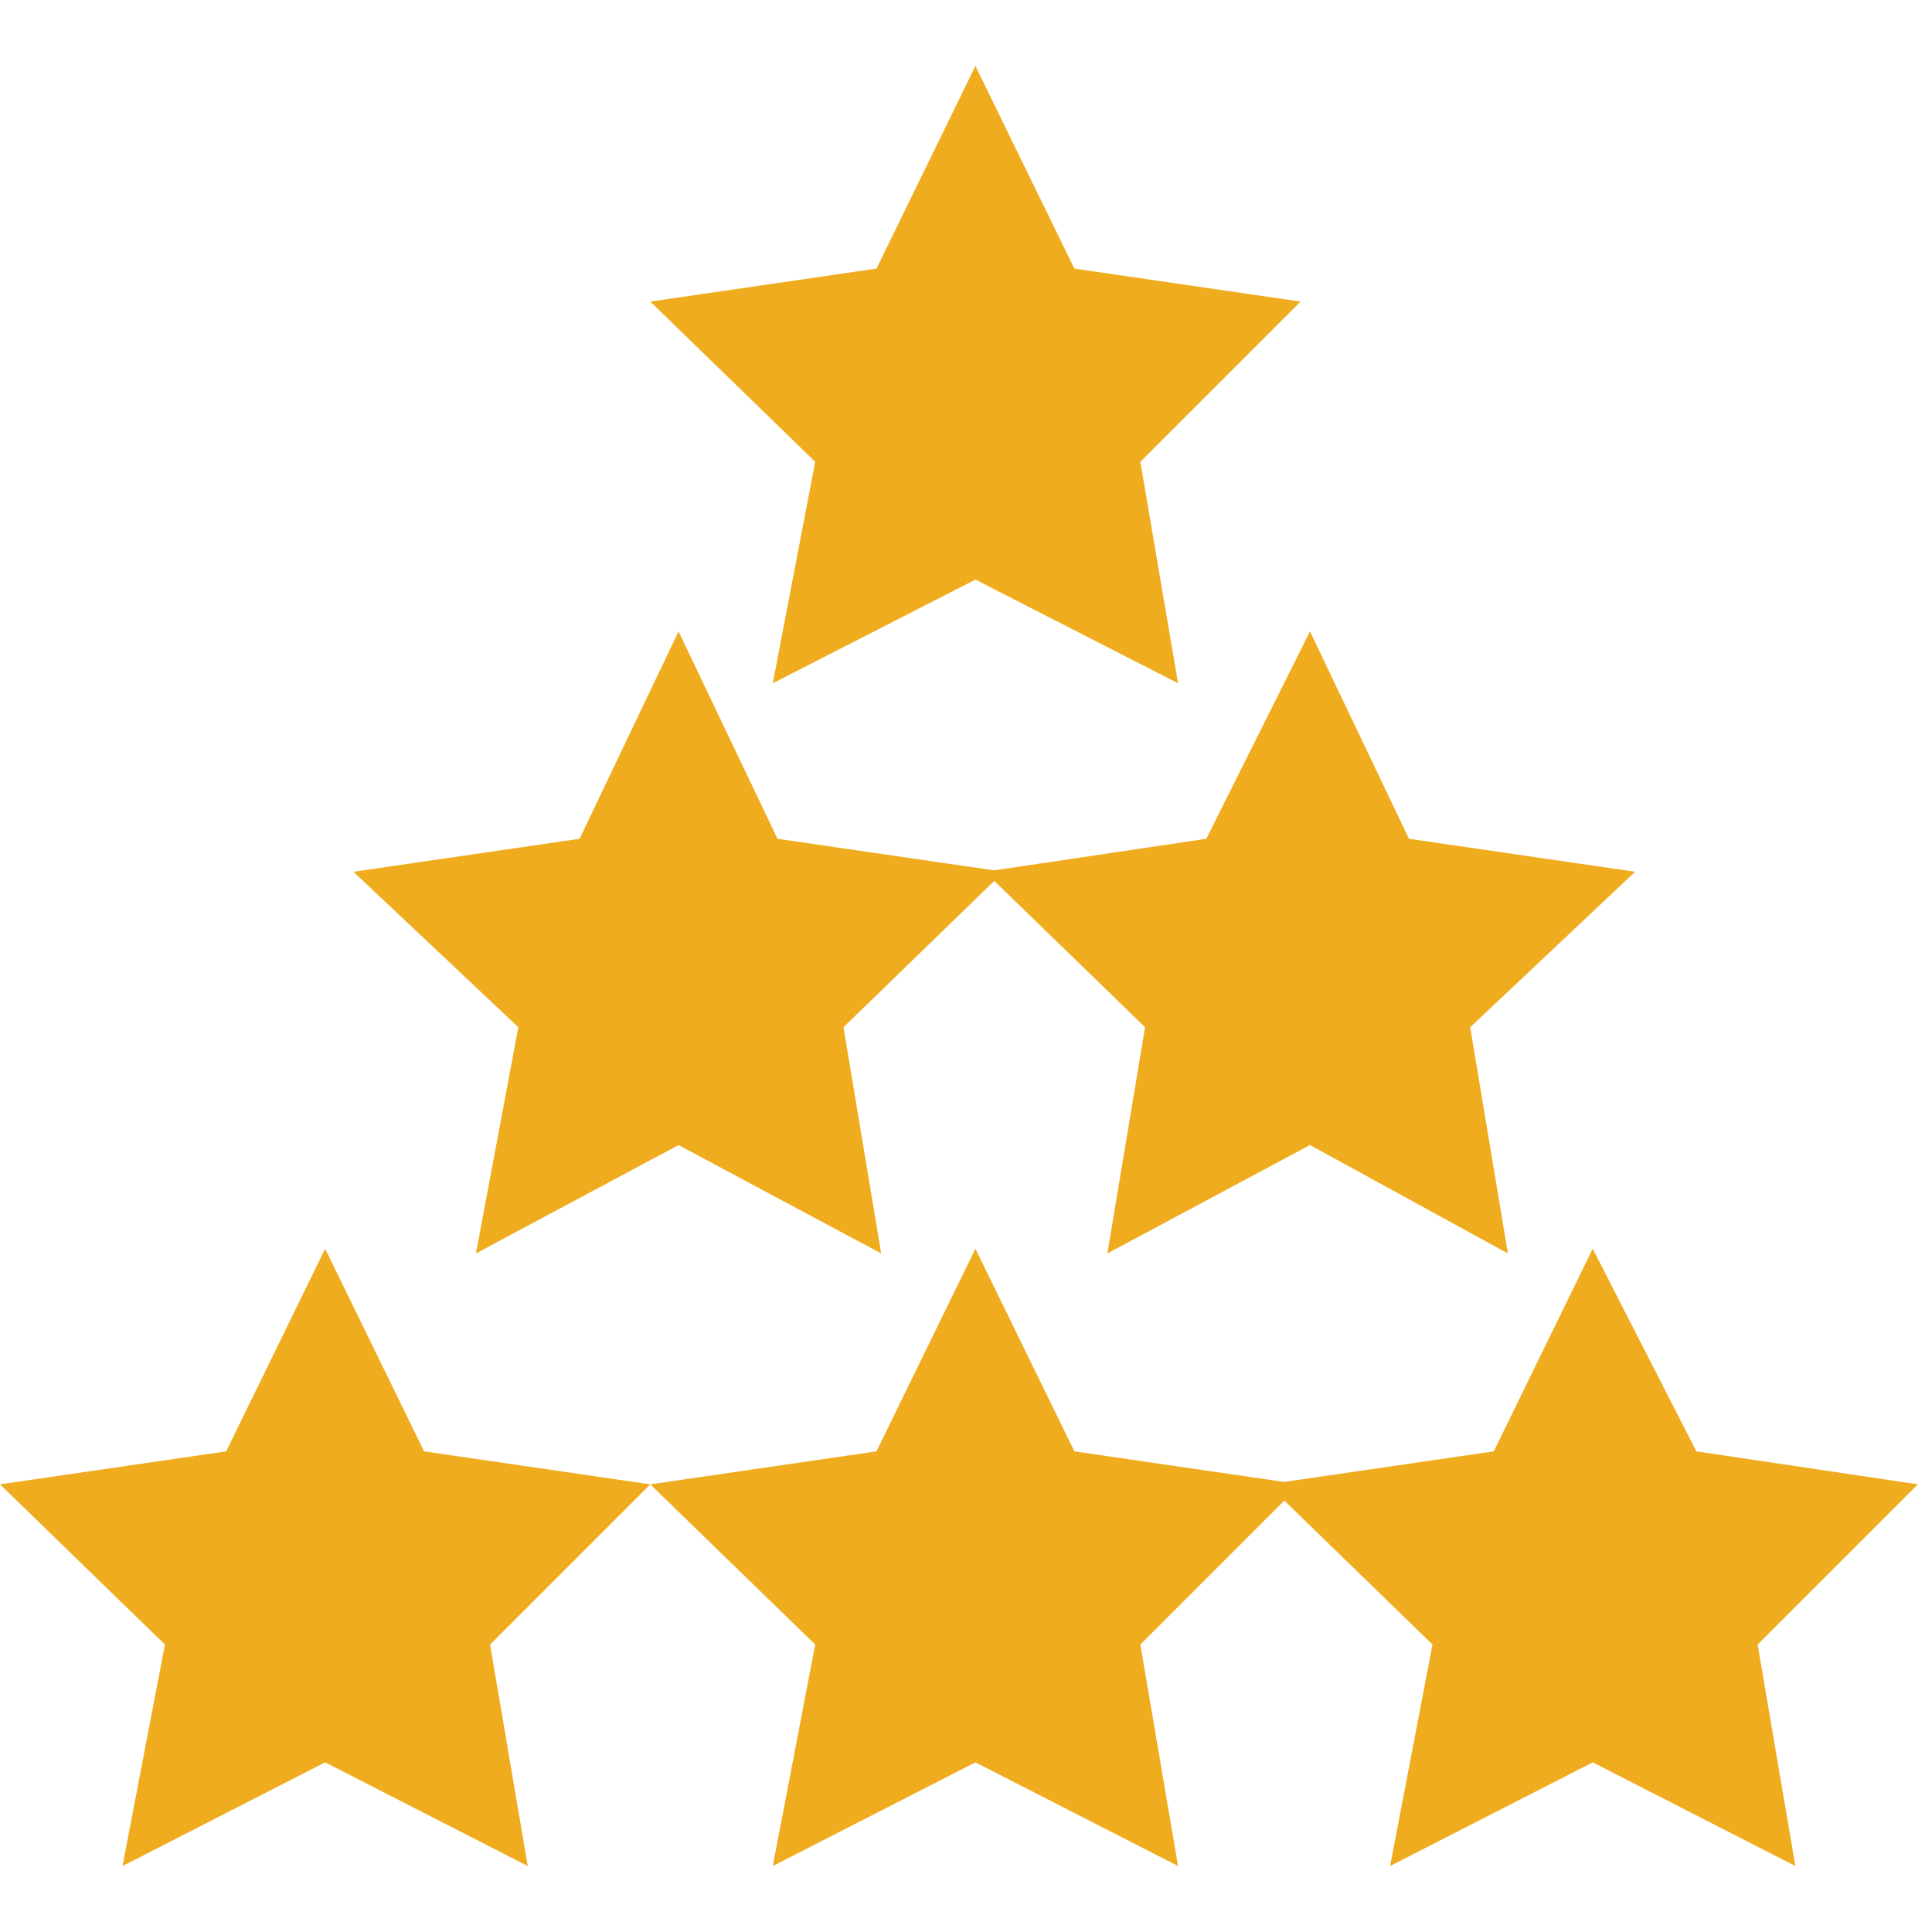
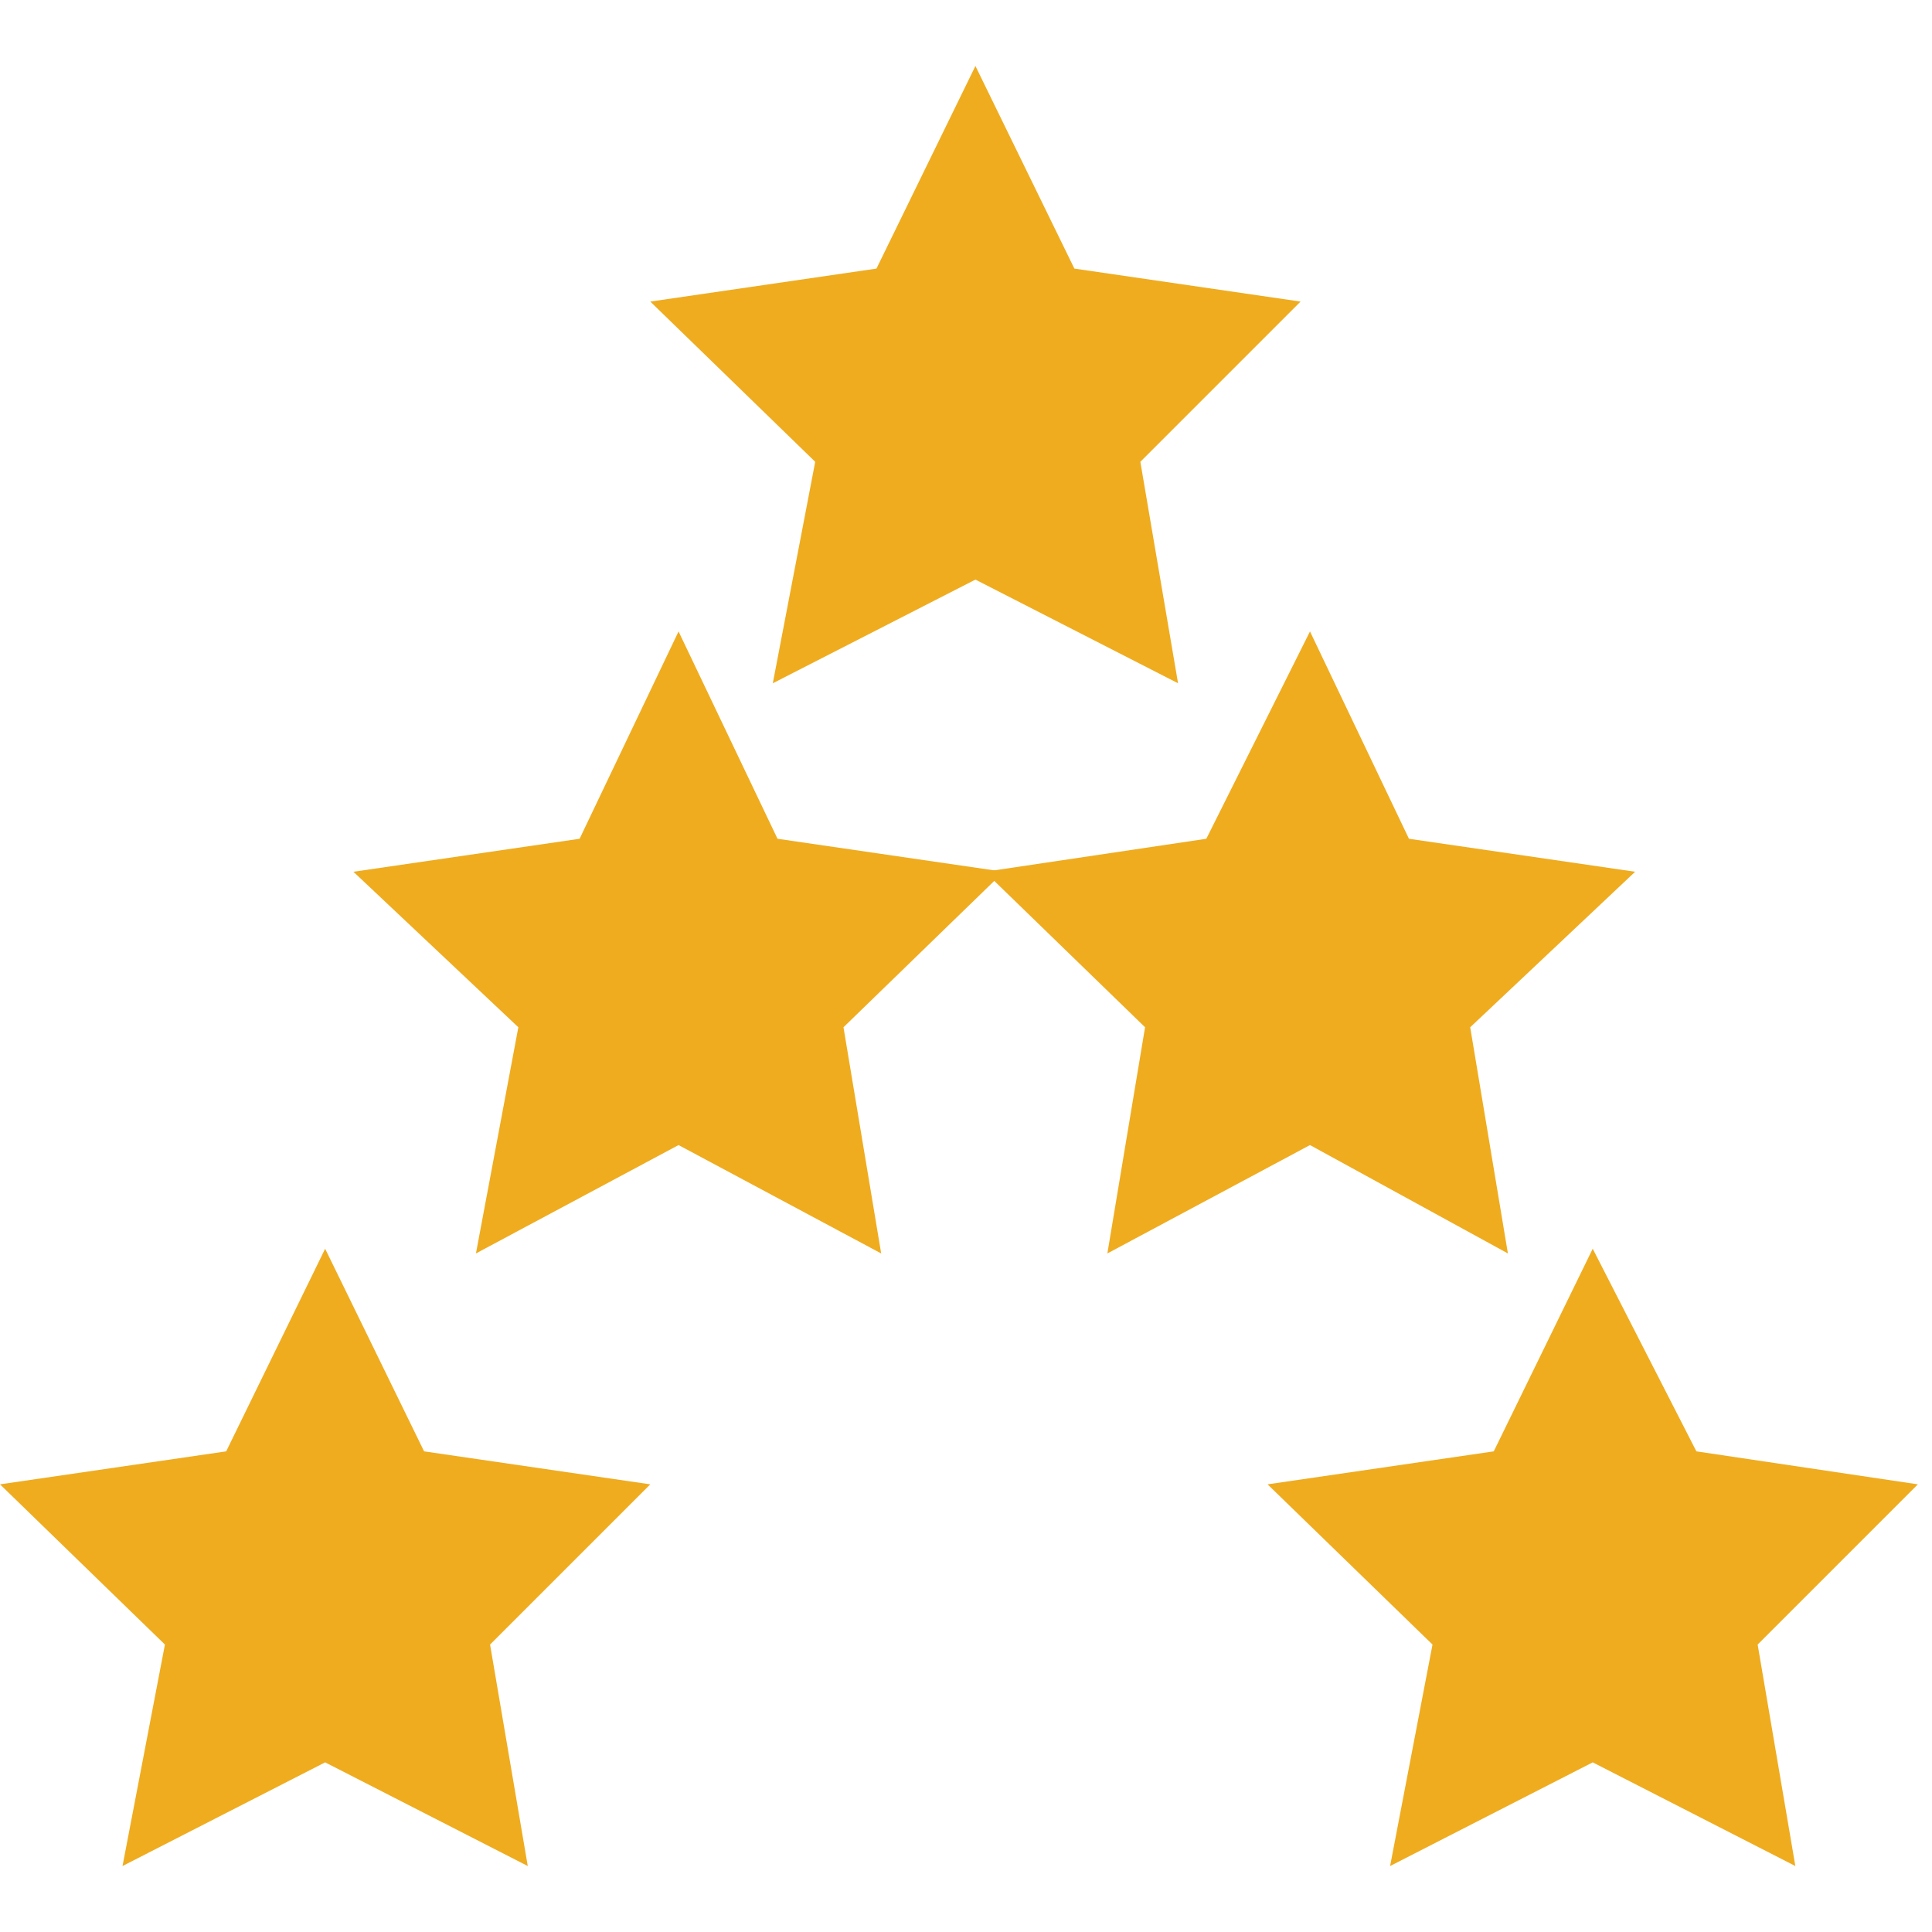
<svg xmlns="http://www.w3.org/2000/svg" version="1.1" id="Layer_1" x="0px" y="0px" viewBox="0 0 41 41" style="enable-background:new 0 0 41 41;" xml:space="preserve">
  <style type="text/css">
	.st0{fill:#EFAC1F;}
</style>
  <polygon class="st0" points="16.4,14.5 17.3,9.8 13.8,6.4 18.6,5.7 20.7,1.4 22.8,5.7 27.6,6.4 24.2,9.8 25,14.5 20.7,12.3 " />
  <polygon class="st0" points="10.1,26.6 11,21.8 7.5,18.5 12.3,17.8 14.4,13.4 16.5,17.8 21.3,18.5 17.9,21.8 18.7,26.6 14.4,24.3   " />
  <polygon class="st0" points="23.5,26.6 24.3,21.8 20.9,18.5 25.6,17.8 27.8,13.4 29.9,17.8 34.7,18.5 31.2,21.8 32,26.6 27.8,24.3   " />
  <polygon class="st0" points="11.2,39.6 6.9,37.4 2.6,39.6 3.5,34.9 0,31.5 4.8,30.8 6.9,26.5 9,30.8 13.8,31.5 10.4,34.9 " />
-   <polygon class="st0" points="16.4,39.6 17.3,34.9 13.8,31.5 18.6,30.8 20.7,26.5 22.8,30.8 27.6,31.5 24.2,34.9 25,39.6 20.7,37.4   " />
  <polygon class="st0" points="29.5,39.6 30.4,34.9 26.9,31.5 31.7,30.8 33.8,26.5 36,30.8 40.7,31.5 37.3,34.9 38.1,39.6 33.8,37.4   " />
</svg>